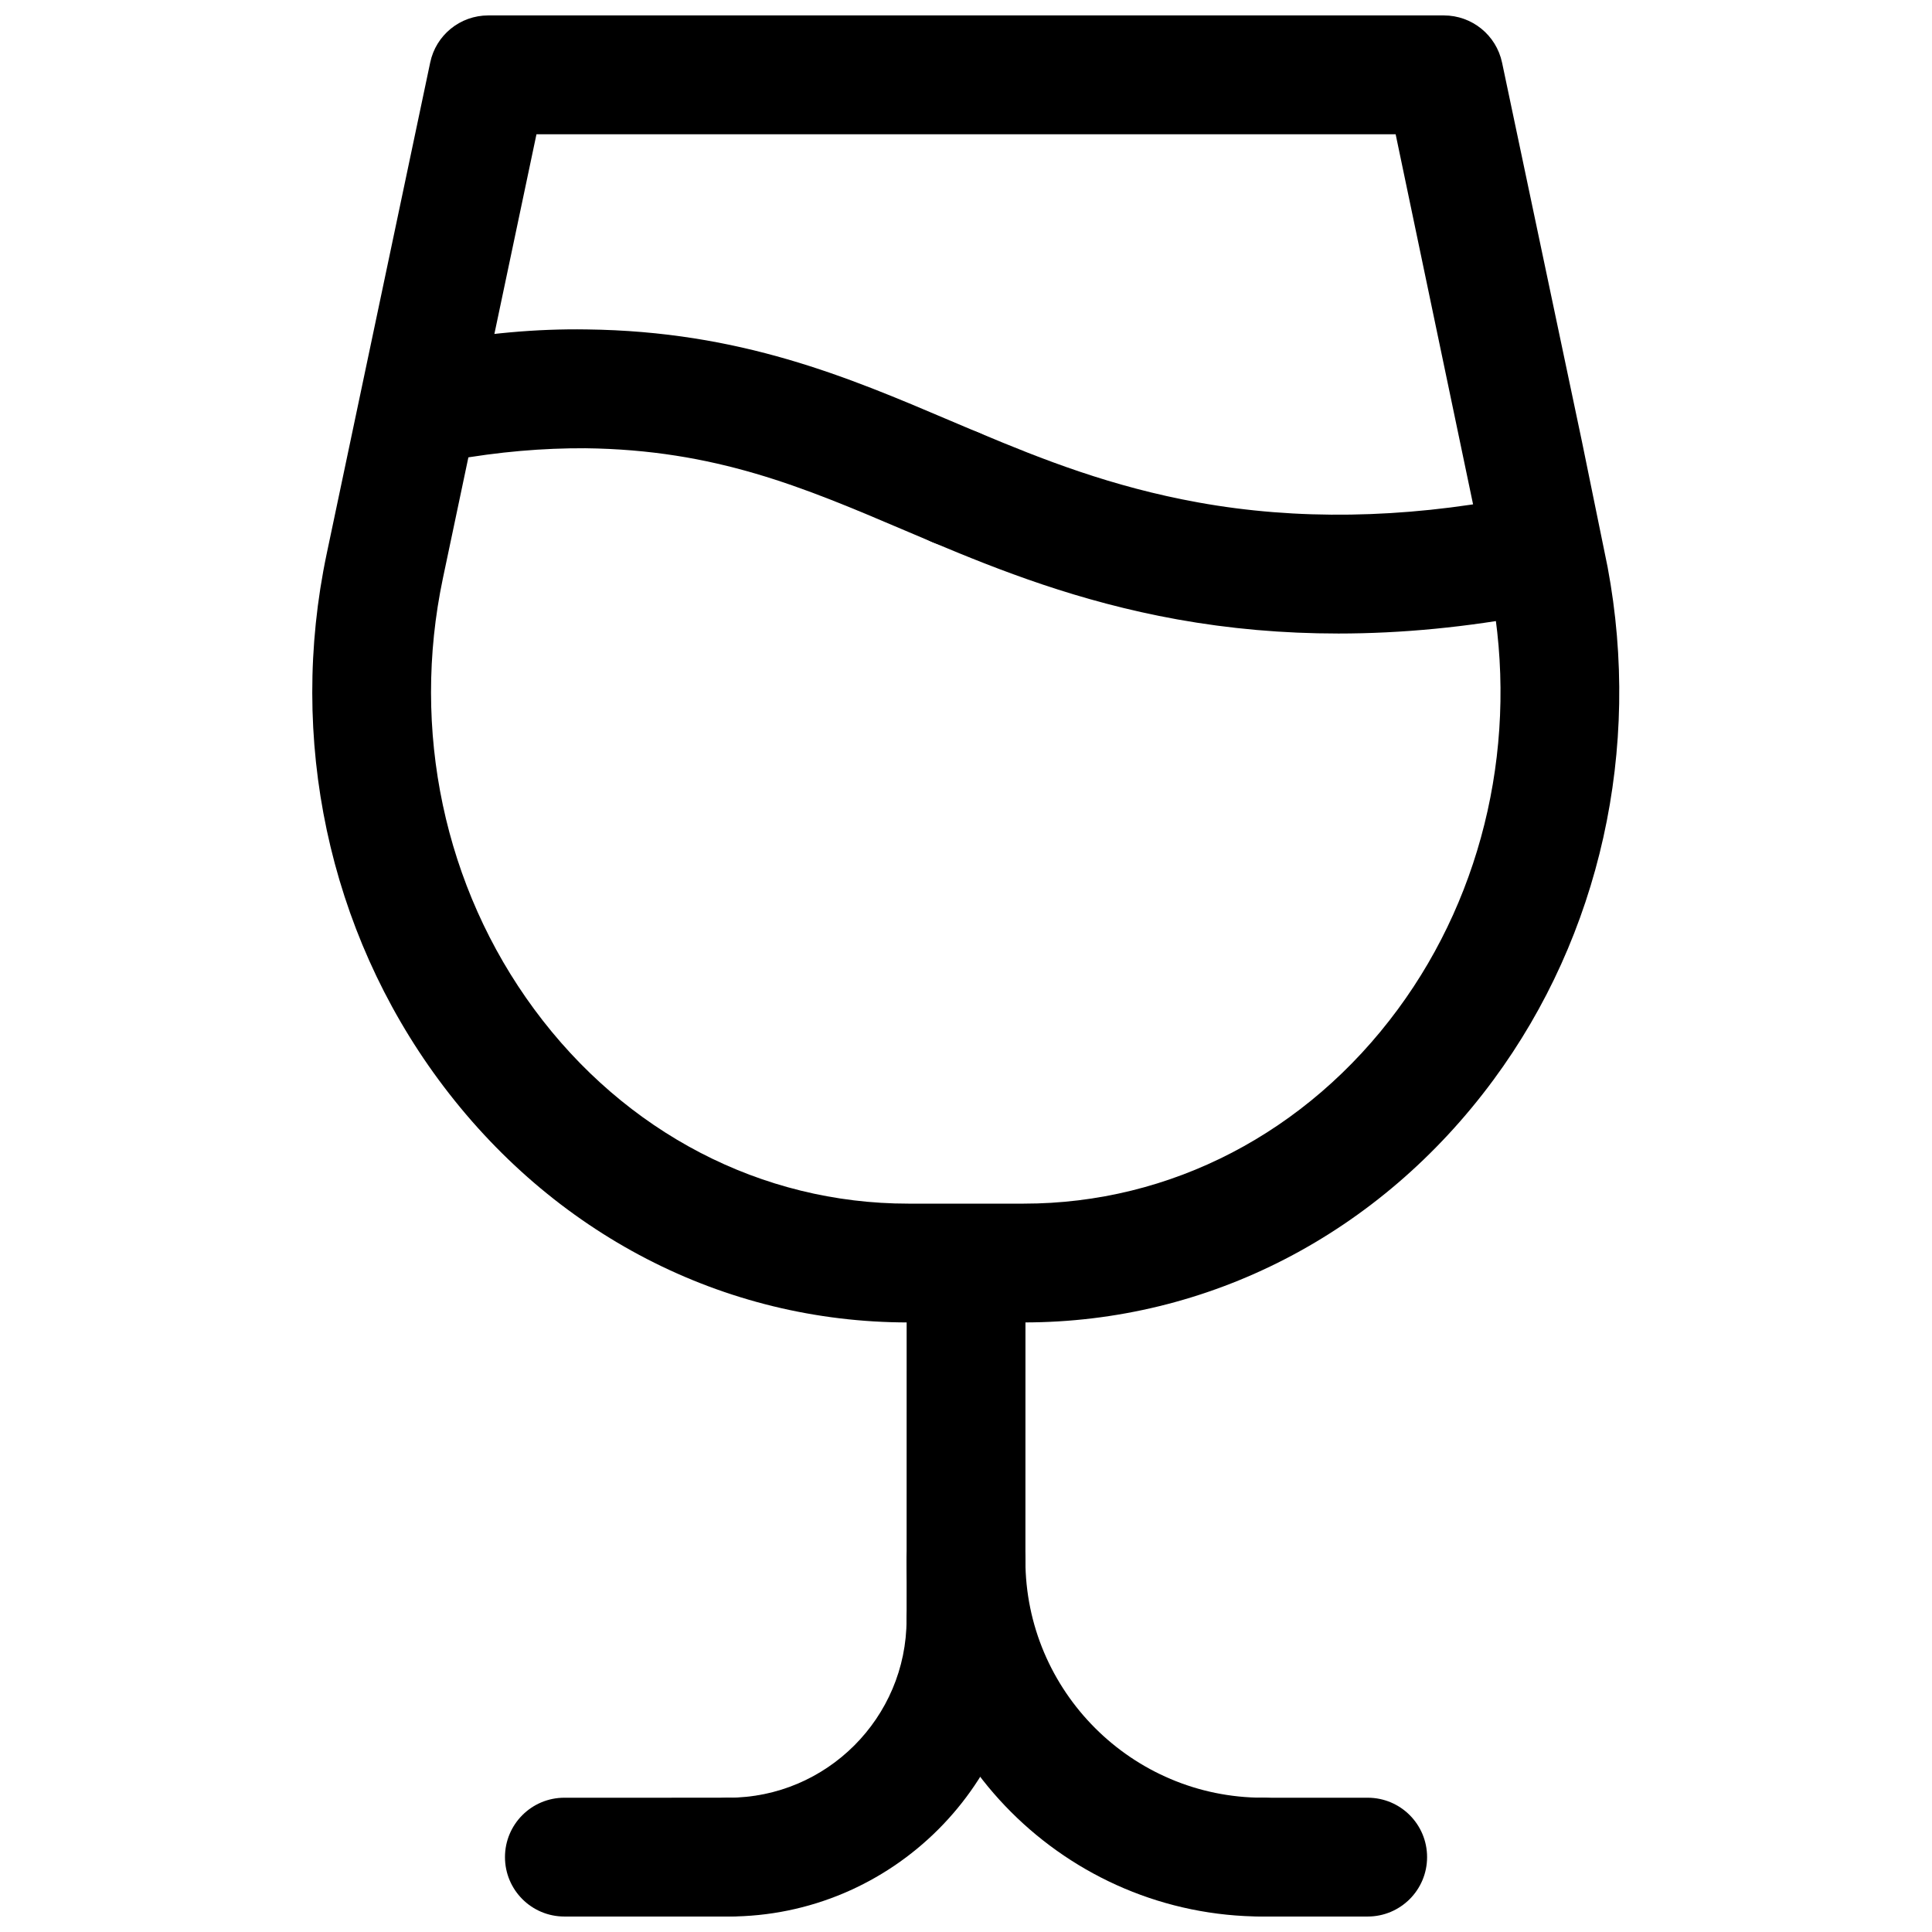
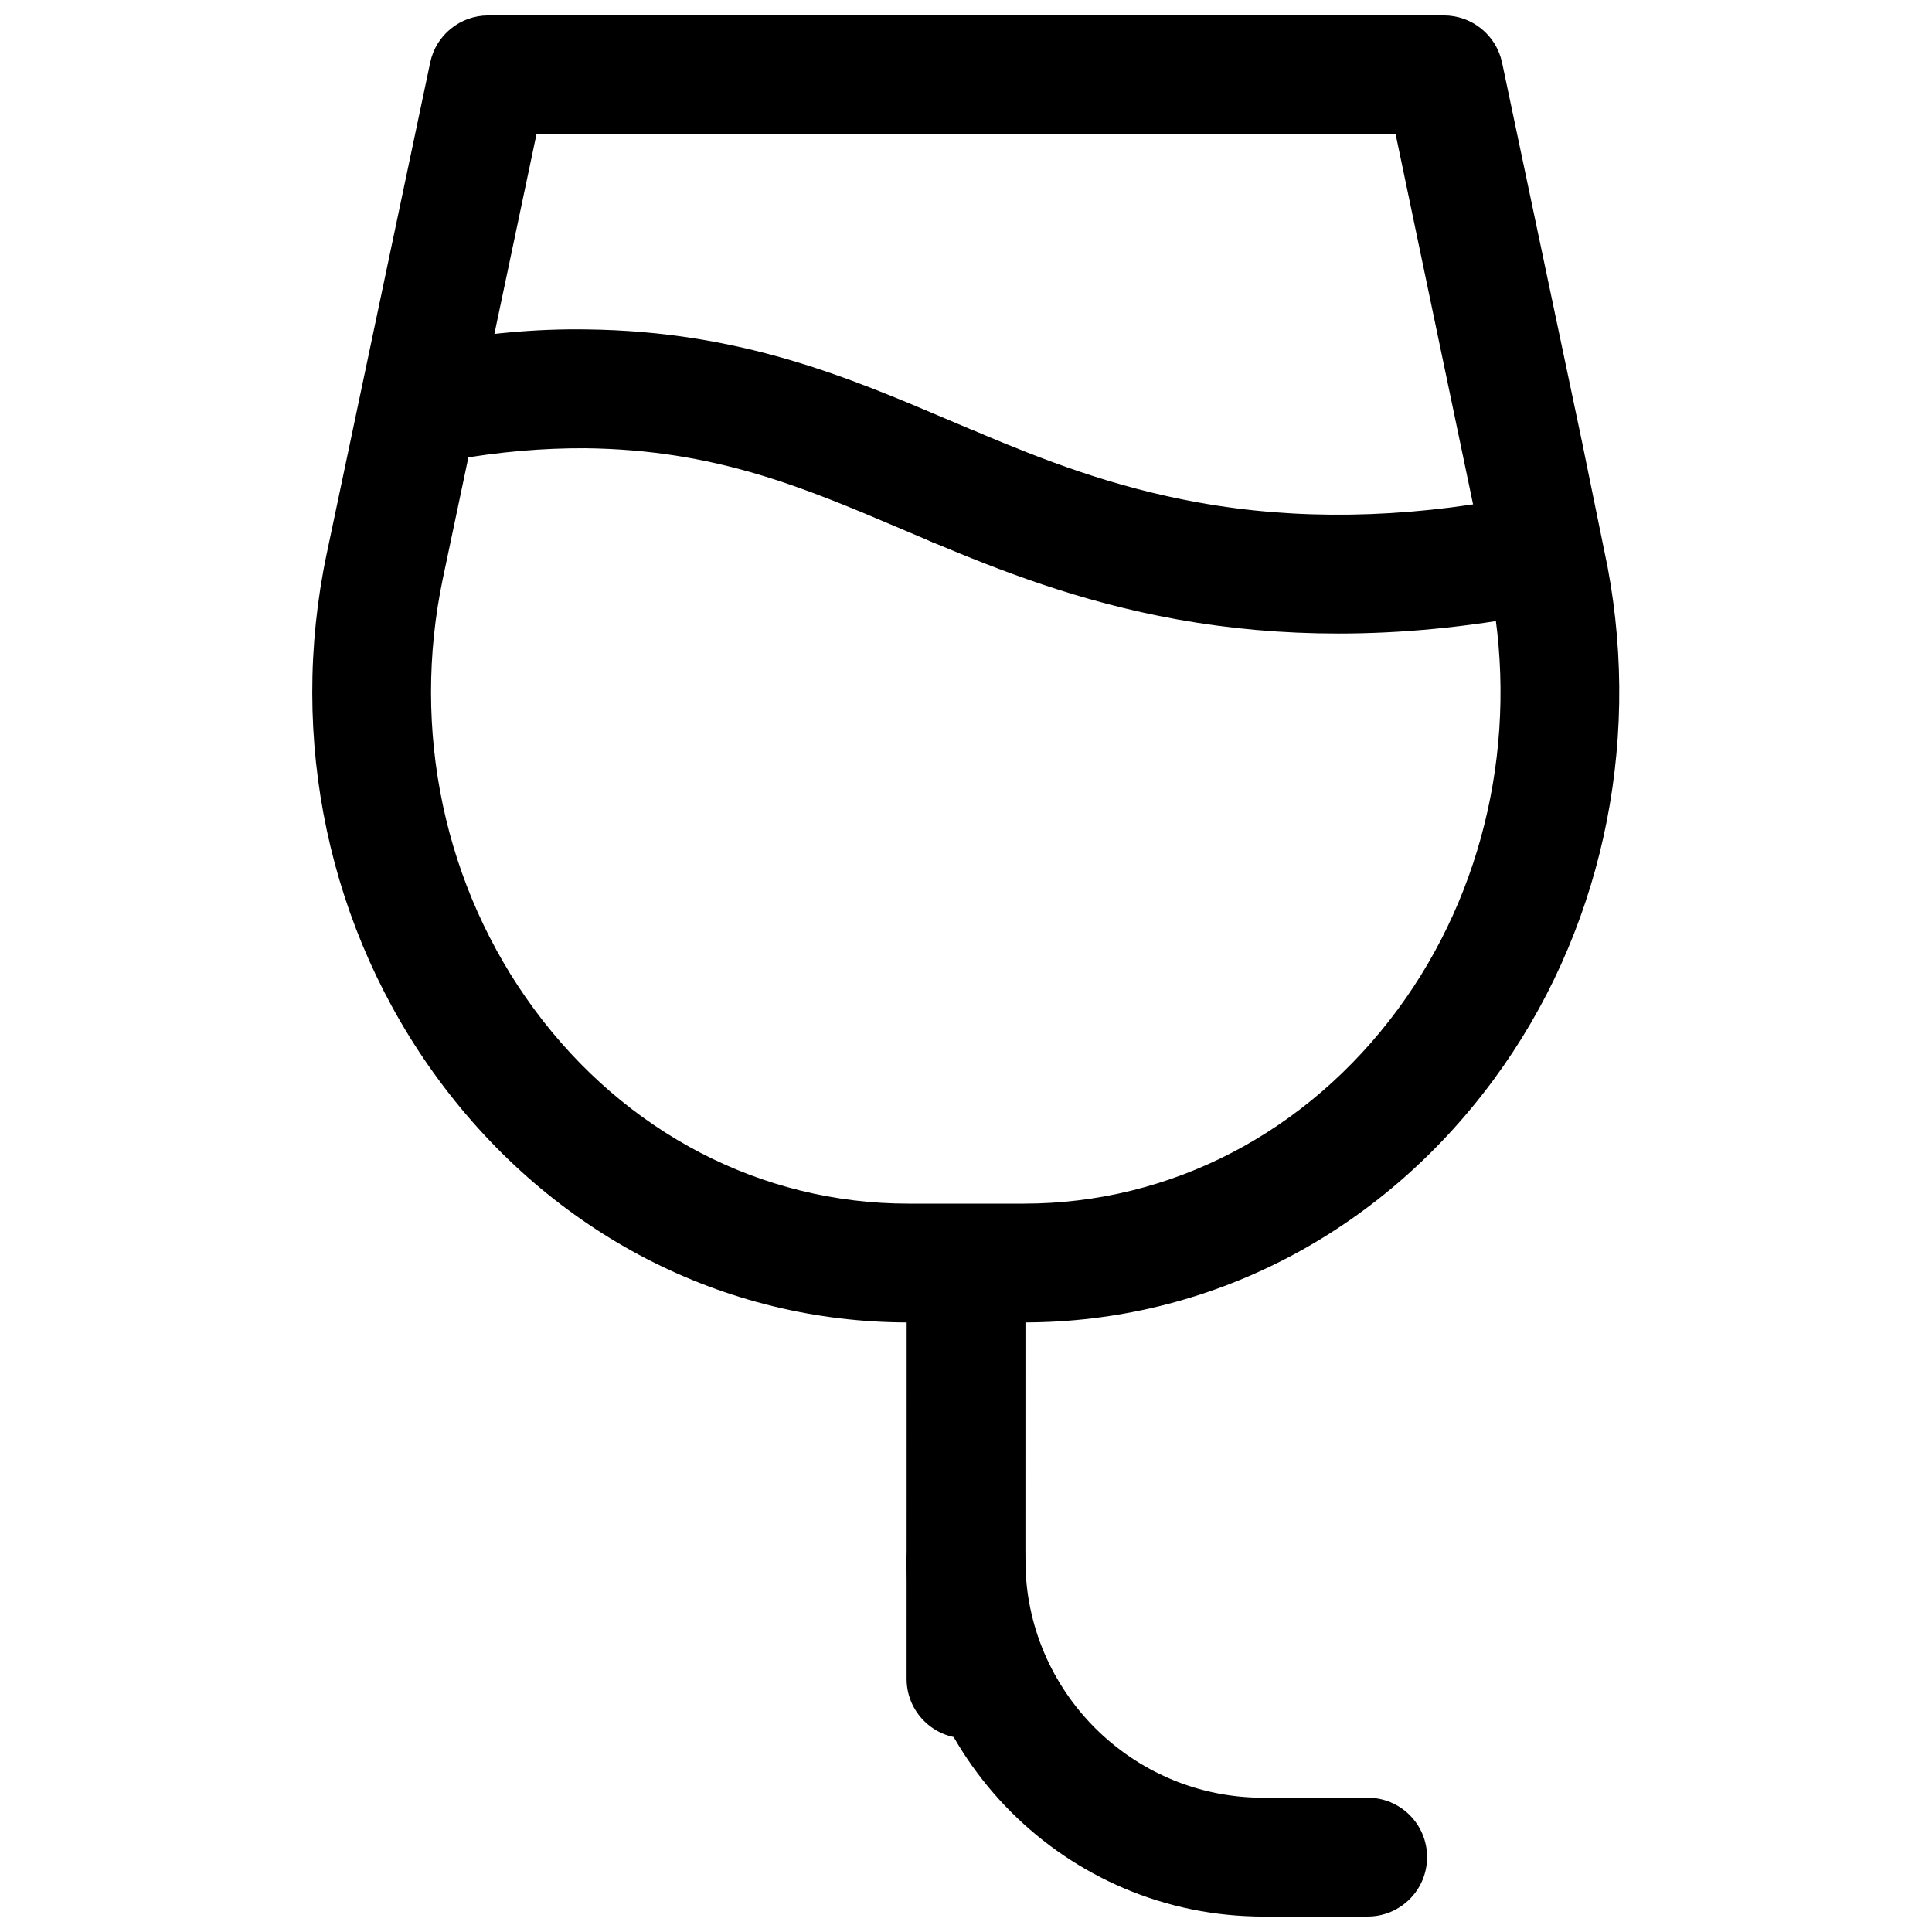
<svg xmlns="http://www.w3.org/2000/svg" width="800px" height="800px" version="1.1" viewBox="144 144 512 512">
  <defs>
    <clipPath id="e">
      <path d="m277 620h76v31.902h-76z" />
    </clipPath>
    <clipPath id="d">
      <path d="m462 620h61v31.902h-61z" />
    </clipPath>
    <clipPath id="c">
      <path d="m226 148.09h348v346.91h-348z" />
    </clipPath>
    <clipPath id="b">
-       <path d="m321 557h95v94.902h-95z" />
-     </clipPath>
+       </clipPath>
    <clipPath id="a">
      <path d="m384 541h111v110.9h-111z" />
    </clipPath>
  </defs>
  <path d="m400 604.67c-8.691 0-15.742-7.055-15.742-15.742l0.016-108.78c0-8.707 7.055-15.742 15.742-15.742 8.691 0 15.742 7.055 15.742 15.742l-0.016 108.77c0 8.707-7.055 15.746-15.742 15.746z" />
  <g clip-path="url(#e)">
-     <path d="m337.02 651.9h-43.453c-8.691 0-15.742-7.039-15.742-15.742 0-8.707 7.055-15.742 15.742-15.742l43.453-0.004c8.691 0 15.742 7.039 15.742 15.742 0 8.711-7.051 15.746-15.742 15.746z" />
-   </g>
+     </g>
  <g clip-path="url(#d)">
    <path d="m506.45 651.9h-27.727c-8.707 0-15.742-7.039-15.742-15.742 0-8.707 7.039-15.742 15.742-15.742h27.727c8.707 0 15.742 7.039 15.742 15.742 0 8.707-7.055 15.742-15.742 15.742z" />
  </g>
  <g clip-path="url(#c)">
    <path d="m415.33 494.46h-30.621c-48.965 0-94.34-23.441-124.47-64.312-29.172-39.566-39.988-90.371-29.66-139.4l27.426-130.16c1.512-7.289 7.934-12.5 15.383-12.5h253.26c7.445 0 13.871 5.211 15.414 12.5l21.191 100.53c0 0.016 0.016 0.047 0.016 0.078l6.769 33.109c9.035 48.145-1.984 97.551-30.23 135.84-30.133 40.871-75.508 64.312-124.47 64.312zm-129.16-314.88-24.797 117.67c-8.469 40.242 0.348 81.867 24.199 114.21 24.137 32.746 60.27 51.516 99.125 51.516h30.621c38.871 0 75.004-18.766 99.141-51.516 23.066-31.285 32.055-71.777 24.672-111.09l-25.27-120.79z" />
  </g>
  <path d="m498.62 311.89c-14.594 0-28.828-1.258-42.637-3.746-26.184-4.723-47.215-13.051-64.867-20.469-8.016-3.371-11.777-12.609-8.406-20.625 3.387-8.016 12.625-11.777 20.625-8.406 16.848 7.086 35.219 14.359 58.254 18.516 26.008 4.707 53.969 4.281 83.066-1.242 8.516-1.605 16.781 4 18.406 12.531 1.637 8.535-3.984 16.781-12.531 18.406-17.684 3.352-35.02 5.035-51.91 5.035z" />
  <path d="m397.21 288.91c-2.031 0-4.109-0.395-6.109-1.242l-7.477-3.168c-26.859-11.43-50.035-21.301-84.531-21.711-11.098-0.047-22.812 0.898-35.406 3.164-8.629 1.59-16.754-4.125-18.297-12.672-1.543-8.566 4.125-16.754 12.691-18.297 14.578-2.644 28.055-3.891 41.391-3.684 40.715 0.488 69.07 12.562 96.48 24.23l7.367 3.117c8.016 3.371 11.777 12.609 8.406 20.625-2.535 6.016-8.375 9.621-14.516 9.637z" />
  <g clip-path="url(#b)">
    <path d="m337.02 651.9c-8.691 0-15.742-7.039-15.742-15.742 0-8.707 7.055-15.742 15.742-15.742 26.039 0 47.23-21.191 47.23-47.23 0-8.707 7.055-15.742 15.742-15.742 8.691 0 15.742 7.039 15.742 15.742 0.004 43.402-35.309 78.715-78.715 78.715z" />
  </g>
  <g clip-path="url(#a)">
    <path d="m478.72 651.9c-52.098 0-94.465-42.367-94.465-94.465 0-8.707 7.055-15.742 15.742-15.742 8.691 0 15.742 7.039 15.742 15.742 0 34.73 28.246 62.977 62.977 62.977 8.707 0 15.742 7.039 15.742 15.742 0.004 8.711-7.031 15.746-15.738 15.746z" />
  </g>
</svg>